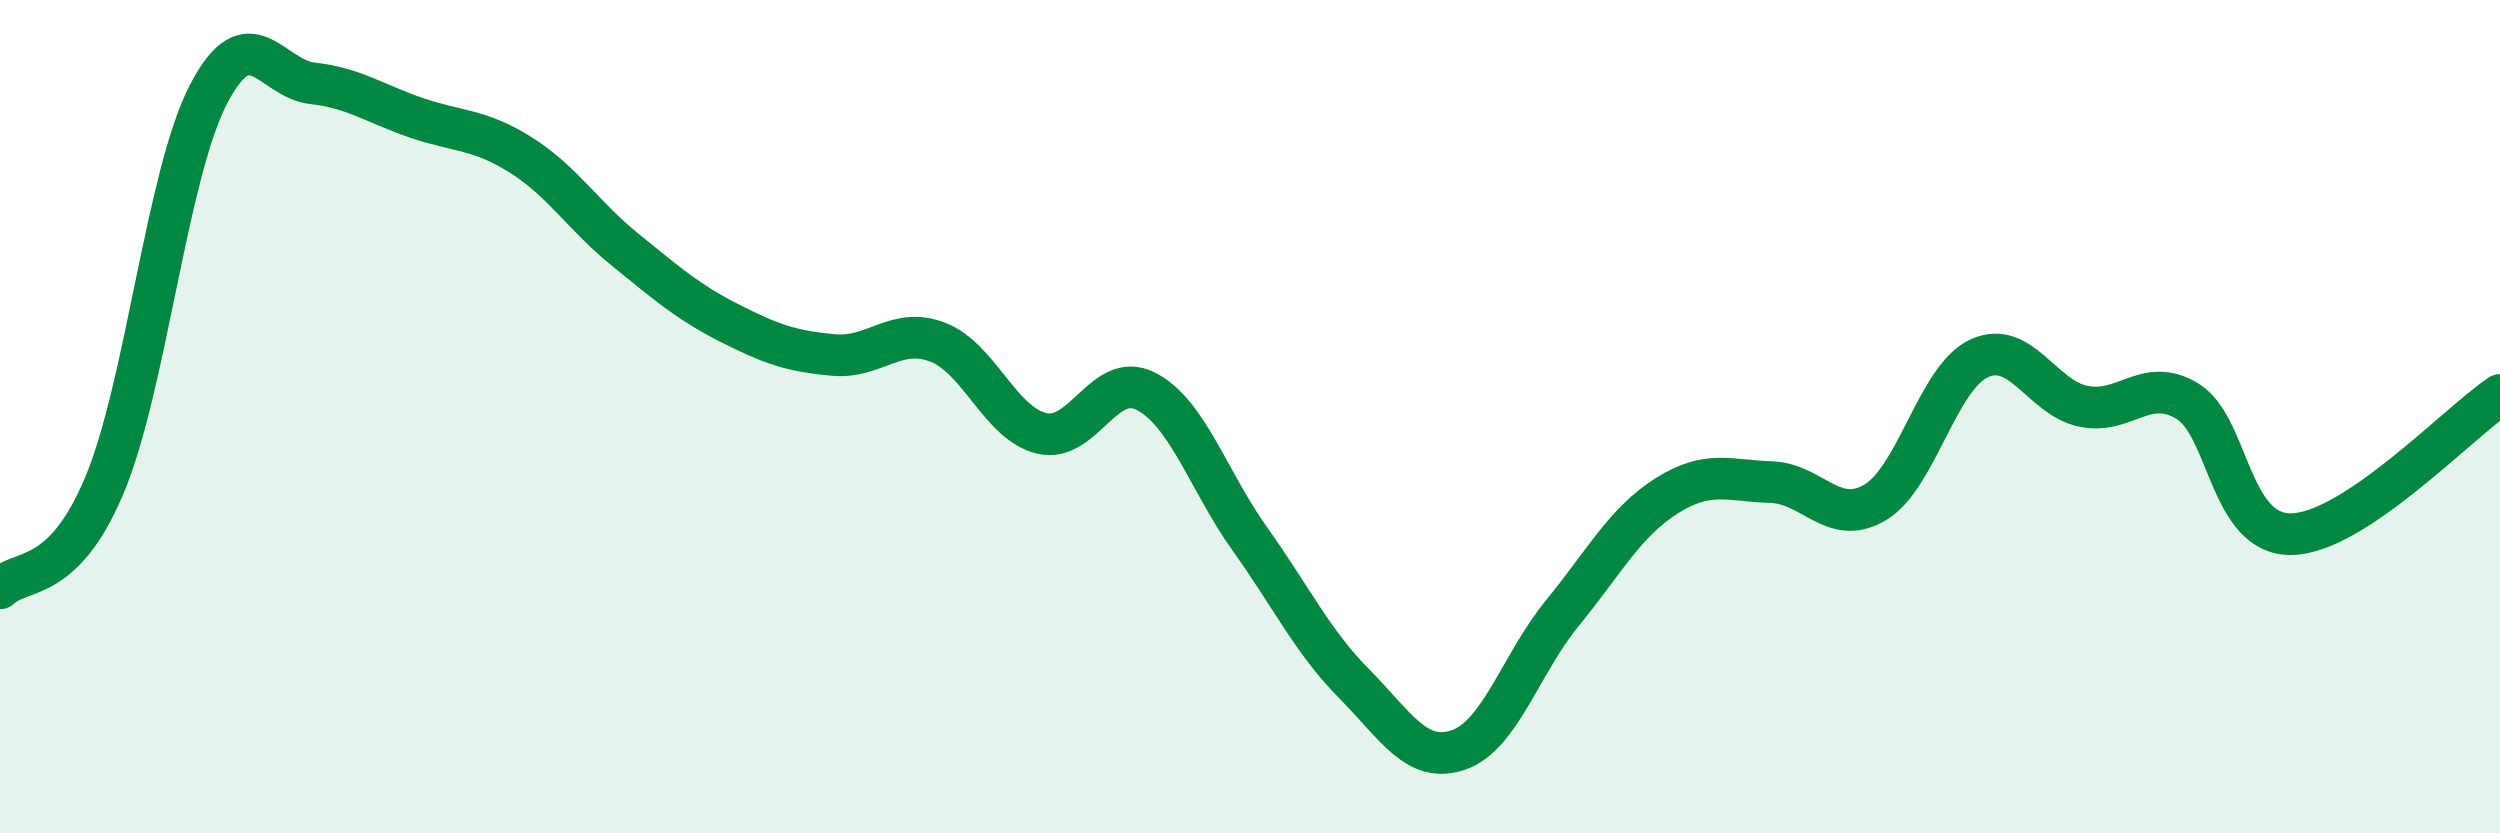
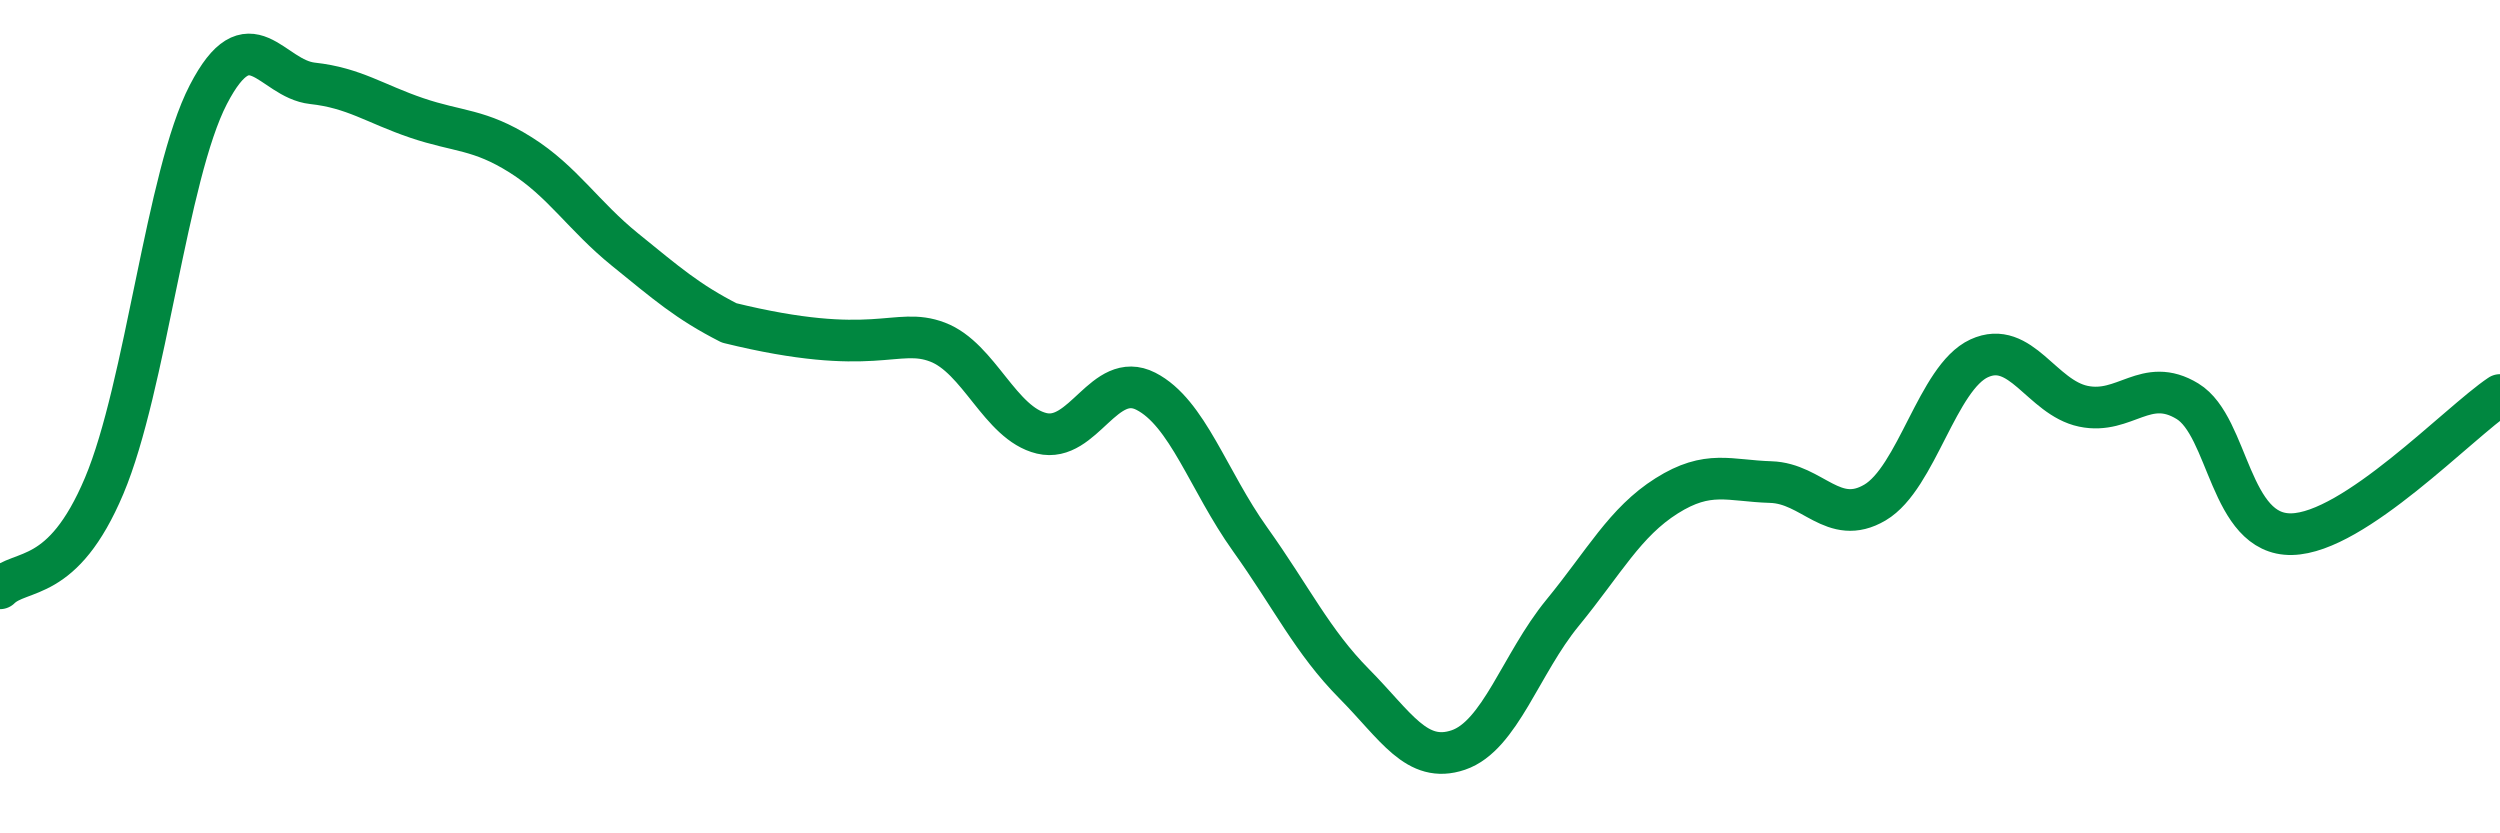
<svg xmlns="http://www.w3.org/2000/svg" width="60" height="20" viewBox="0 0 60 20">
-   <path d="M 0,14.12 C 0.5,13.63 1.5,14.03 2.5,11.66 C 3.5,9.29 4,4.2 5,2.27 C 6,0.34 6.5,1.89 7.5,2 C 8.5,2.11 9,2.49 10,2.83 C 11,3.17 11.5,3.09 12.5,3.72 C 13.5,4.35 14,5.18 15,5.99 C 16,6.8 16.5,7.24 17.5,7.75 C 18.5,8.26 19,8.43 20,8.52 C 21,8.61 21.5,7.83 22.5,8.21 C 23.5,8.59 24,10.16 25,10.4 C 26,10.64 26.5,8.88 27.5,9.39 C 28.5,9.9 29,11.54 30,12.94 C 31,14.34 31.5,15.4 32.5,16.41 C 33.5,17.42 34,18.34 35,18 C 36,17.66 36.5,15.93 37.5,14.71 C 38.5,13.49 39,12.53 40,11.9 C 41,11.27 41.5,11.54 42.5,11.57 C 43.5,11.6 44,12.65 45,12.06 C 46,11.47 46.5,9.06 47.5,8.6 C 48.5,8.14 49,9.54 50,9.75 C 51,9.96 51.5,9.02 52.5,9.63 C 53.5,10.24 53.5,12.85 55,12.82 C 56.5,12.79 59,10.15 60,9.48L60 20L0 20Z" fill="#008740" opacity="0.1" stroke-linecap="round" stroke-linejoin="round" />
-   <path d="M 0,14.12 C 0.5,13.63 1.5,14.03 2.5,11.66 C 3.5,9.29 4,4.2 5,2.27 C 6,0.34 6.5,1.89 7.5,2 C 8.5,2.11 9,2.49 10,2.83 C 11,3.17 11.5,3.09 12.5,3.72 C 13.5,4.35 14,5.18 15,5.99 C 16,6.8 16.5,7.24 17.5,7.75 C 18.5,8.26 19,8.43 20,8.52 C 21,8.61 21.5,7.83 22.5,8.21 C 23.5,8.59 24,10.16 25,10.4 C 26,10.64 26.5,8.88 27.5,9.39 C 28.5,9.9 29,11.54 30,12.94 C 31,14.34 31.5,15.4 32.5,16.41 C 33.5,17.42 34,18.34 35,18 C 36,17.66 36.5,15.93 37.5,14.71 C 38.5,13.49 39,12.53 40,11.9 C 41,11.27 41.5,11.54 42.5,11.57 C 43.5,11.6 44,12.65 45,12.06 C 46,11.47 46.5,9.06 47.5,8.6 C 48.5,8.14 49,9.54 50,9.75 C 51,9.96 51.5,9.02 52.5,9.63 C 53.5,10.24 53.5,12.85 55,12.82 C 56.5,12.79 59,10.15 60,9.48" stroke="#008740" stroke-width="1" fill="none" stroke-linecap="round" stroke-linejoin="round" />
+   <path d="M 0,14.12 C 0.5,13.63 1.5,14.03 2.5,11.66 C 3.5,9.29 4,4.2 5,2.27 C 6,0.34 6.5,1.89 7.5,2 C 8.5,2.11 9,2.49 10,2.83 C 11,3.17 11.5,3.09 12.5,3.72 C 13.5,4.35 14,5.18 15,5.99 C 16,6.8 16.5,7.24 17.5,7.75 C 21,8.61 21.5,7.83 22.5,8.21 C 23.5,8.59 24,10.16 25,10.4 C 26,10.64 26.5,8.88 27.5,9.39 C 28.5,9.9 29,11.54 30,12.94 C 31,14.34 31.5,15.4 32.5,16.41 C 33.5,17.42 34,18.34 35,18 C 36,17.66 36.5,15.93 37.5,14.71 C 38.5,13.49 39,12.53 40,11.9 C 41,11.27 41.5,11.54 42.5,11.57 C 43.5,11.6 44,12.65 45,12.06 C 46,11.47 46.5,9.06 47.5,8.6 C 48.5,8.14 49,9.54 50,9.75 C 51,9.96 51.5,9.02 52.5,9.63 C 53.5,10.24 53.5,12.85 55,12.82 C 56.5,12.79 59,10.15 60,9.48" stroke="#008740" stroke-width="1" fill="none" stroke-linecap="round" stroke-linejoin="round" />
</svg>